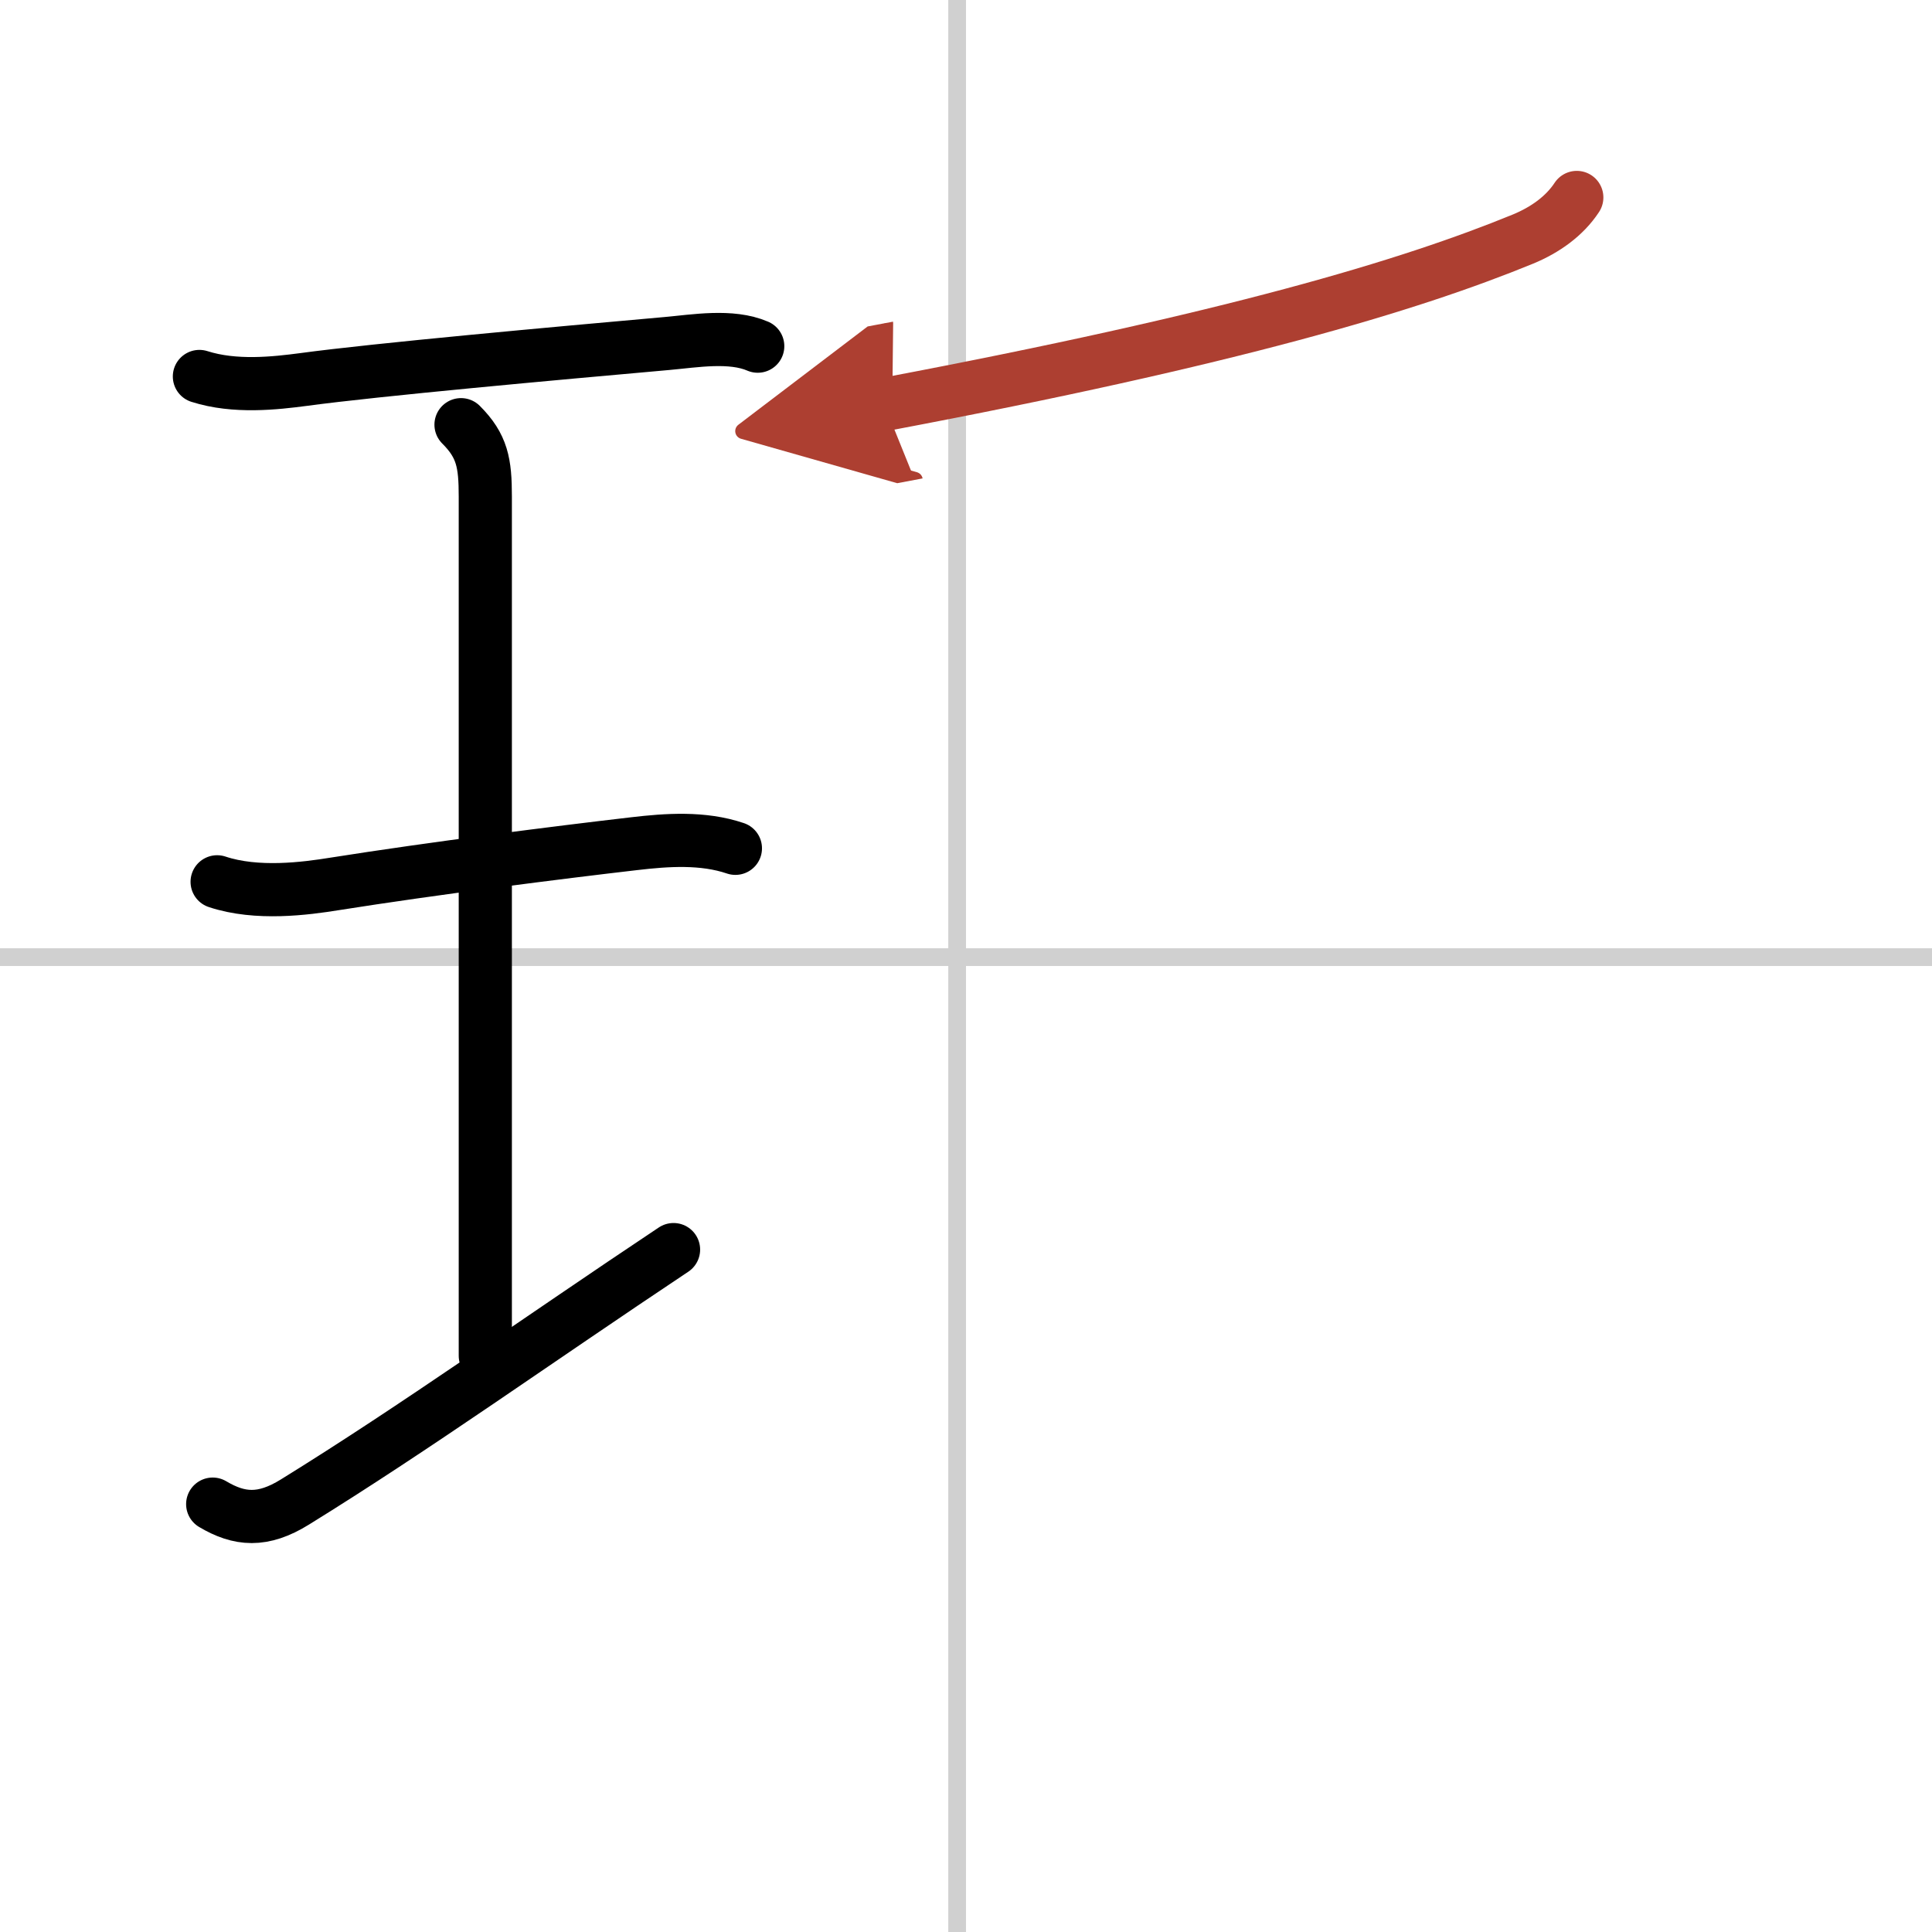
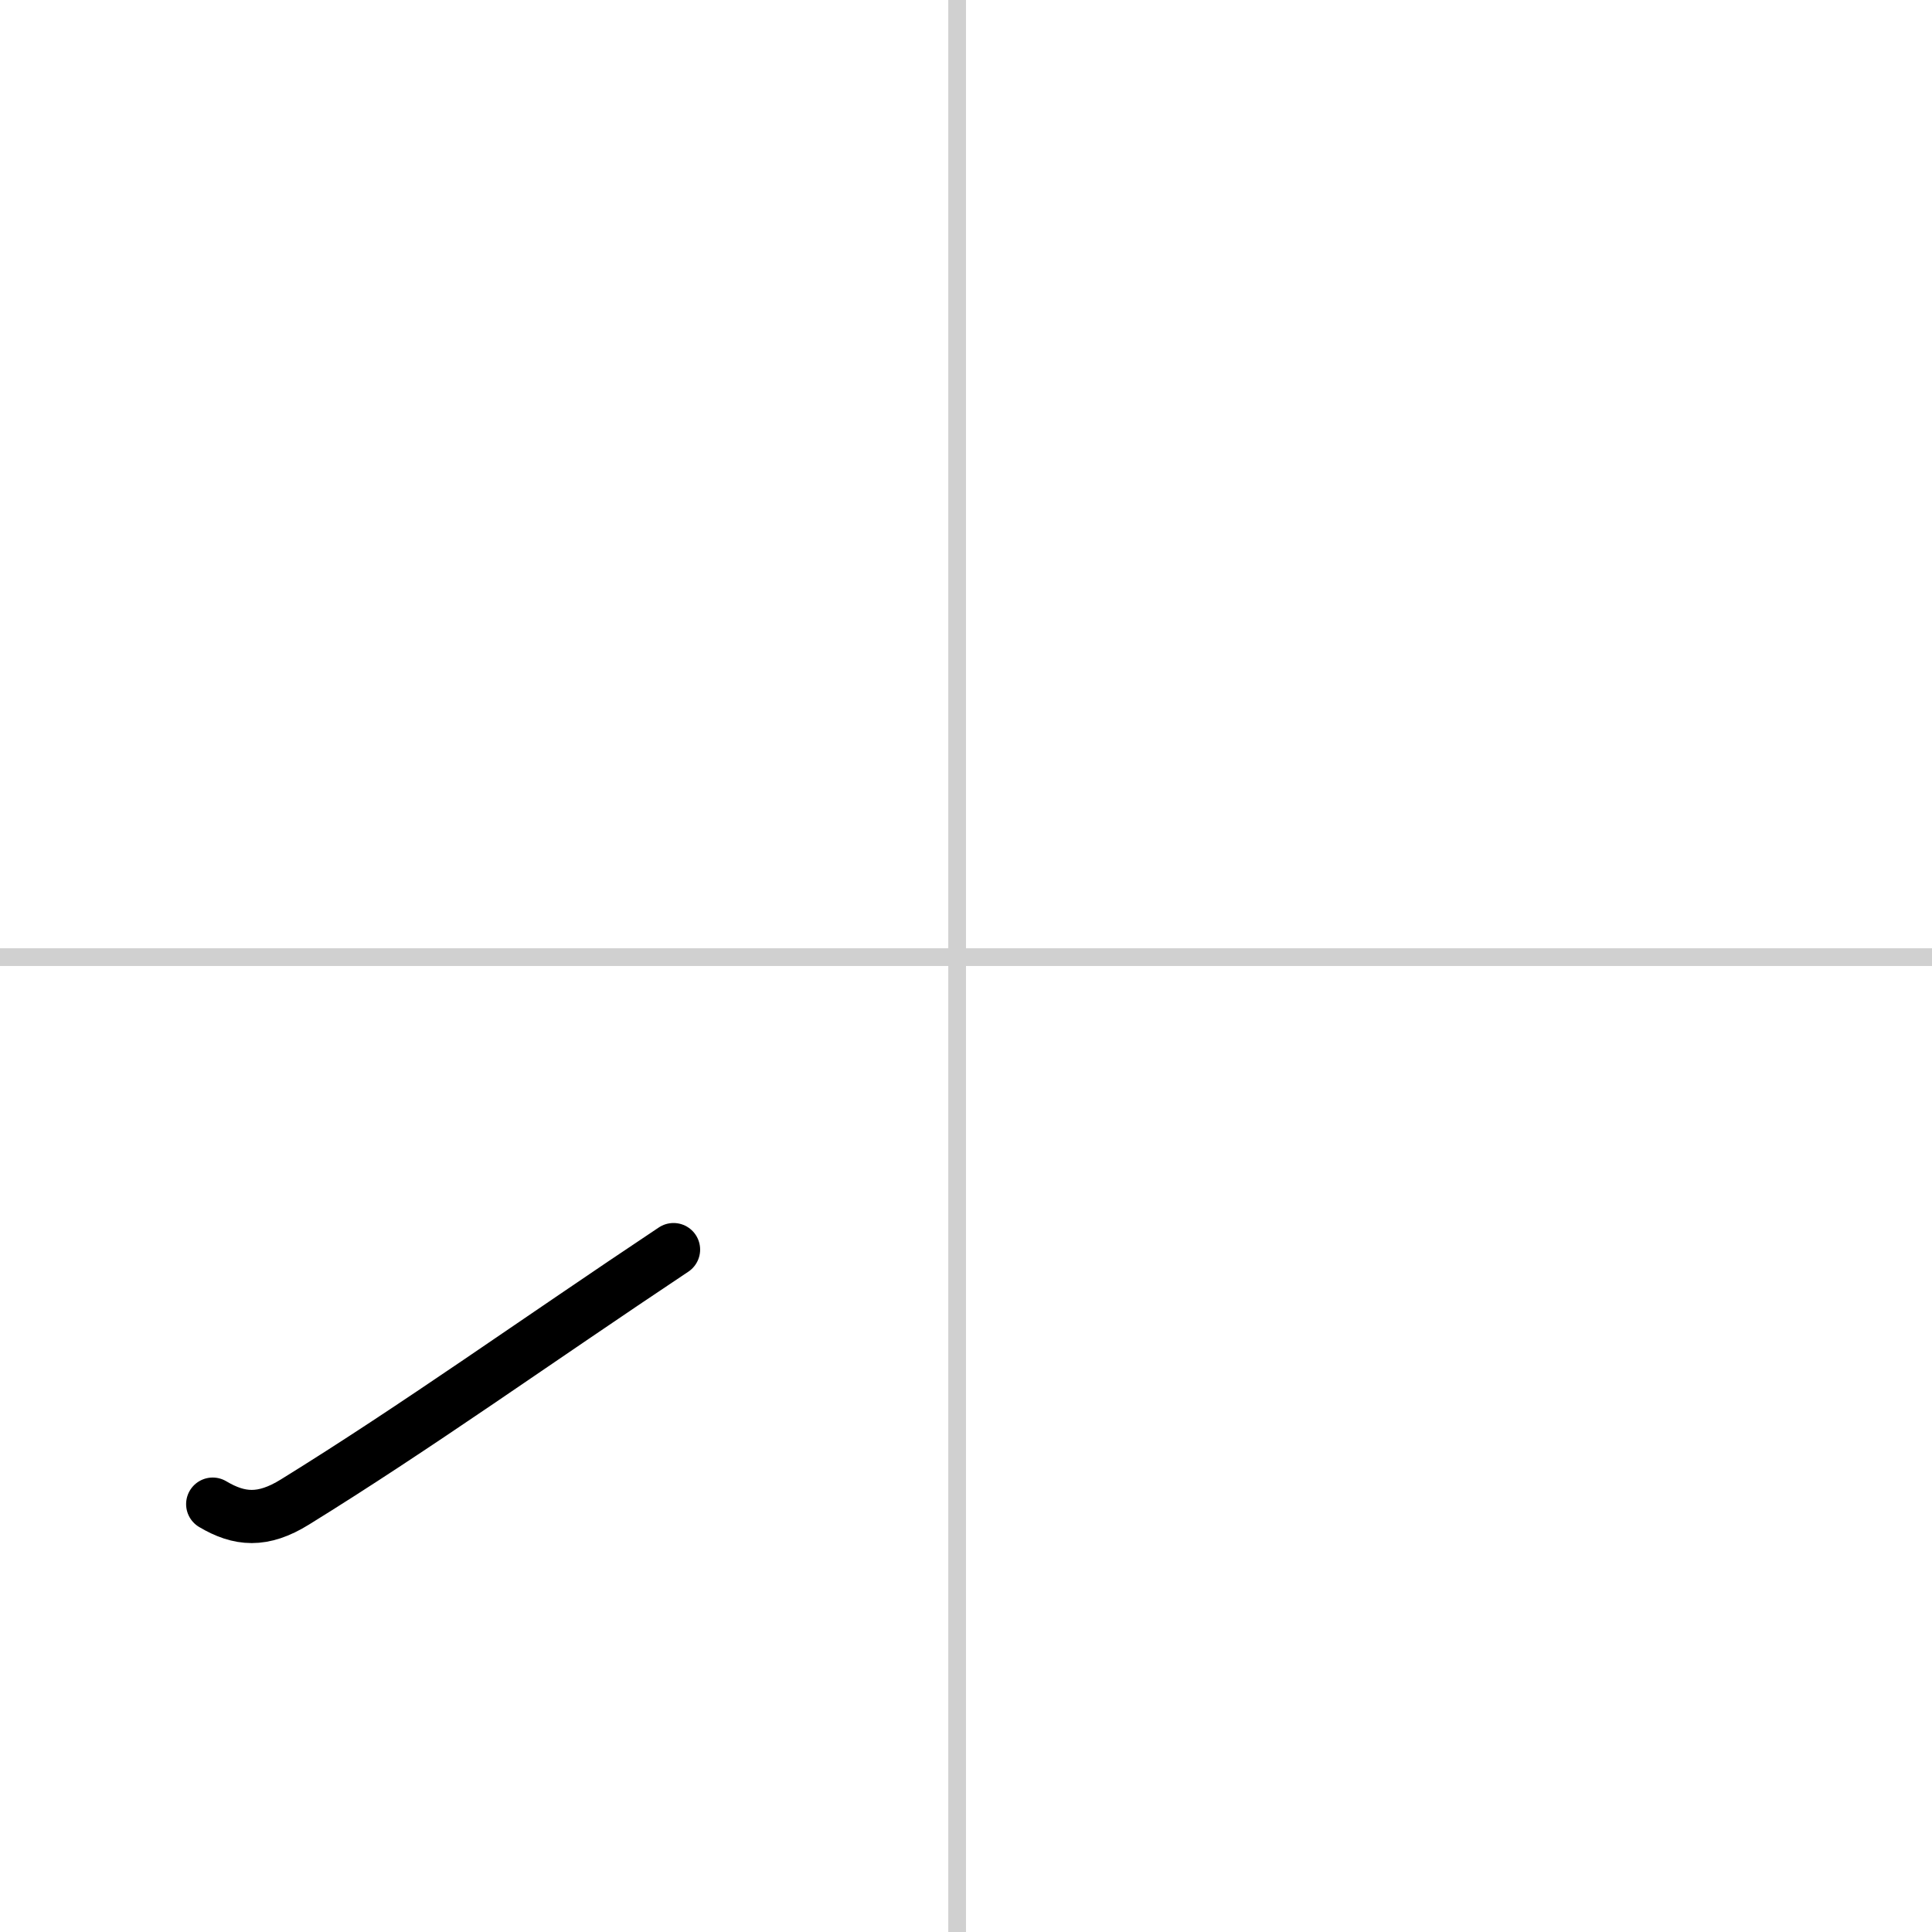
<svg xmlns="http://www.w3.org/2000/svg" width="400" height="400" viewBox="0 0 109 109">
  <defs>
    <marker id="a" markerWidth="4" orient="auto" refX="1" refY="5" viewBox="0 0 10 10">
      <polyline points="0 0 10 5 0 10 1 5" fill="#ad3f31" stroke="#ad3f31" />
    </marker>
  </defs>
  <g fill="none" stroke="#000" stroke-linecap="round" stroke-linejoin="round" stroke-width="3">
    <rect width="100%" height="100%" fill="#fff" stroke="#fff" />
    <line x1="54" x2="54" y2="109" stroke="#d0d0d0" stroke-width="1" />
    <line x2="109" y1="54" y2="54" stroke="#d0d0d0" stroke-width="1" />
-     <path d="m11.25 21.24c2 0.64 4.28 0.38 5.88 0.17 4.05-0.55 14.19-1.47 20.5-2.03 1.57-0.14 3.61-0.5 5.12 0.15" />
-     <path d="m26.01 23.96c1.2 1.2 1.37 2.16 1.37 4.05v48.48" />
-     <path d="m12.25 49.75c2.25 0.75 5 0.38 6.62 0.12 5.55-0.88 12.68-1.78 16.9-2.27 1.87-0.22 3.89-0.36 5.72 0.26" />
    <path d="M12,84.86c1.5,0.89,2.82,1.01,4.64-0.12C23.5,80.5,30.25,75.66,38,70.5" />
-     <path d="m88.96 11.14c-0.69 1.05-1.78 1.83-3.04 2.35-6.42 2.63-16.42 5.63-36.03 9.33" marker-end="url(#a)" stroke="#ad3f31" />
  </g>
</svg>